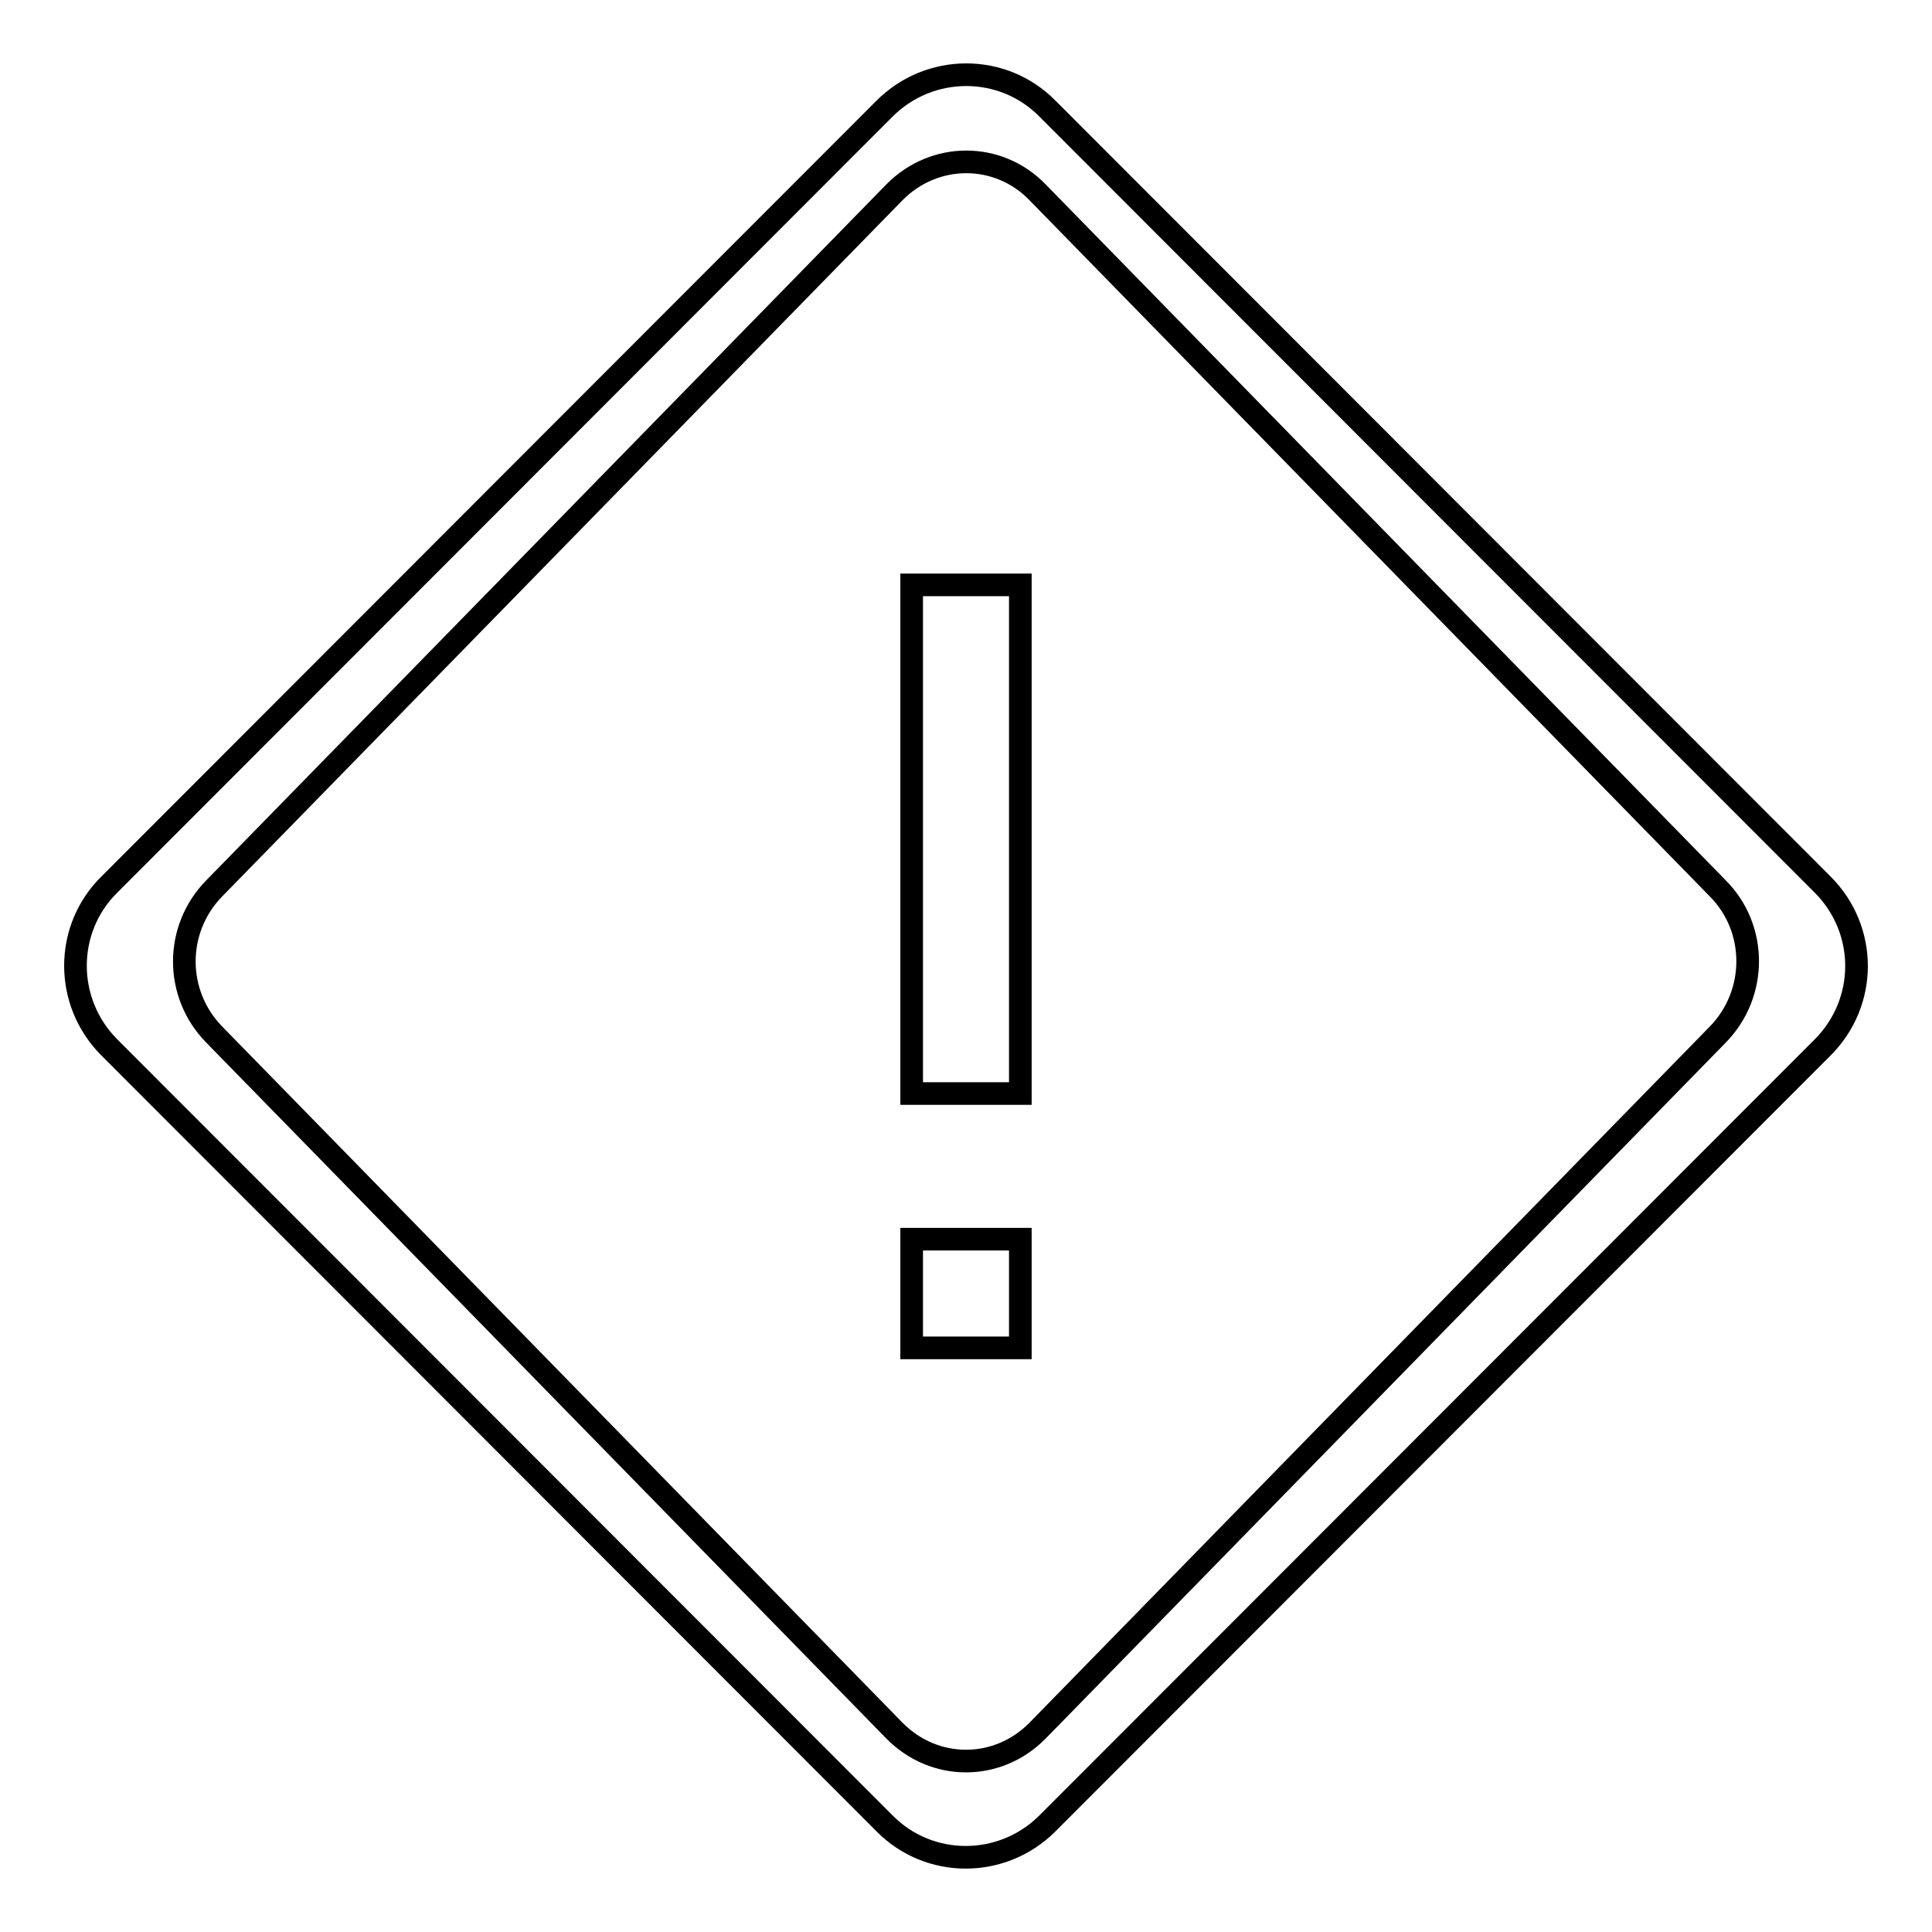
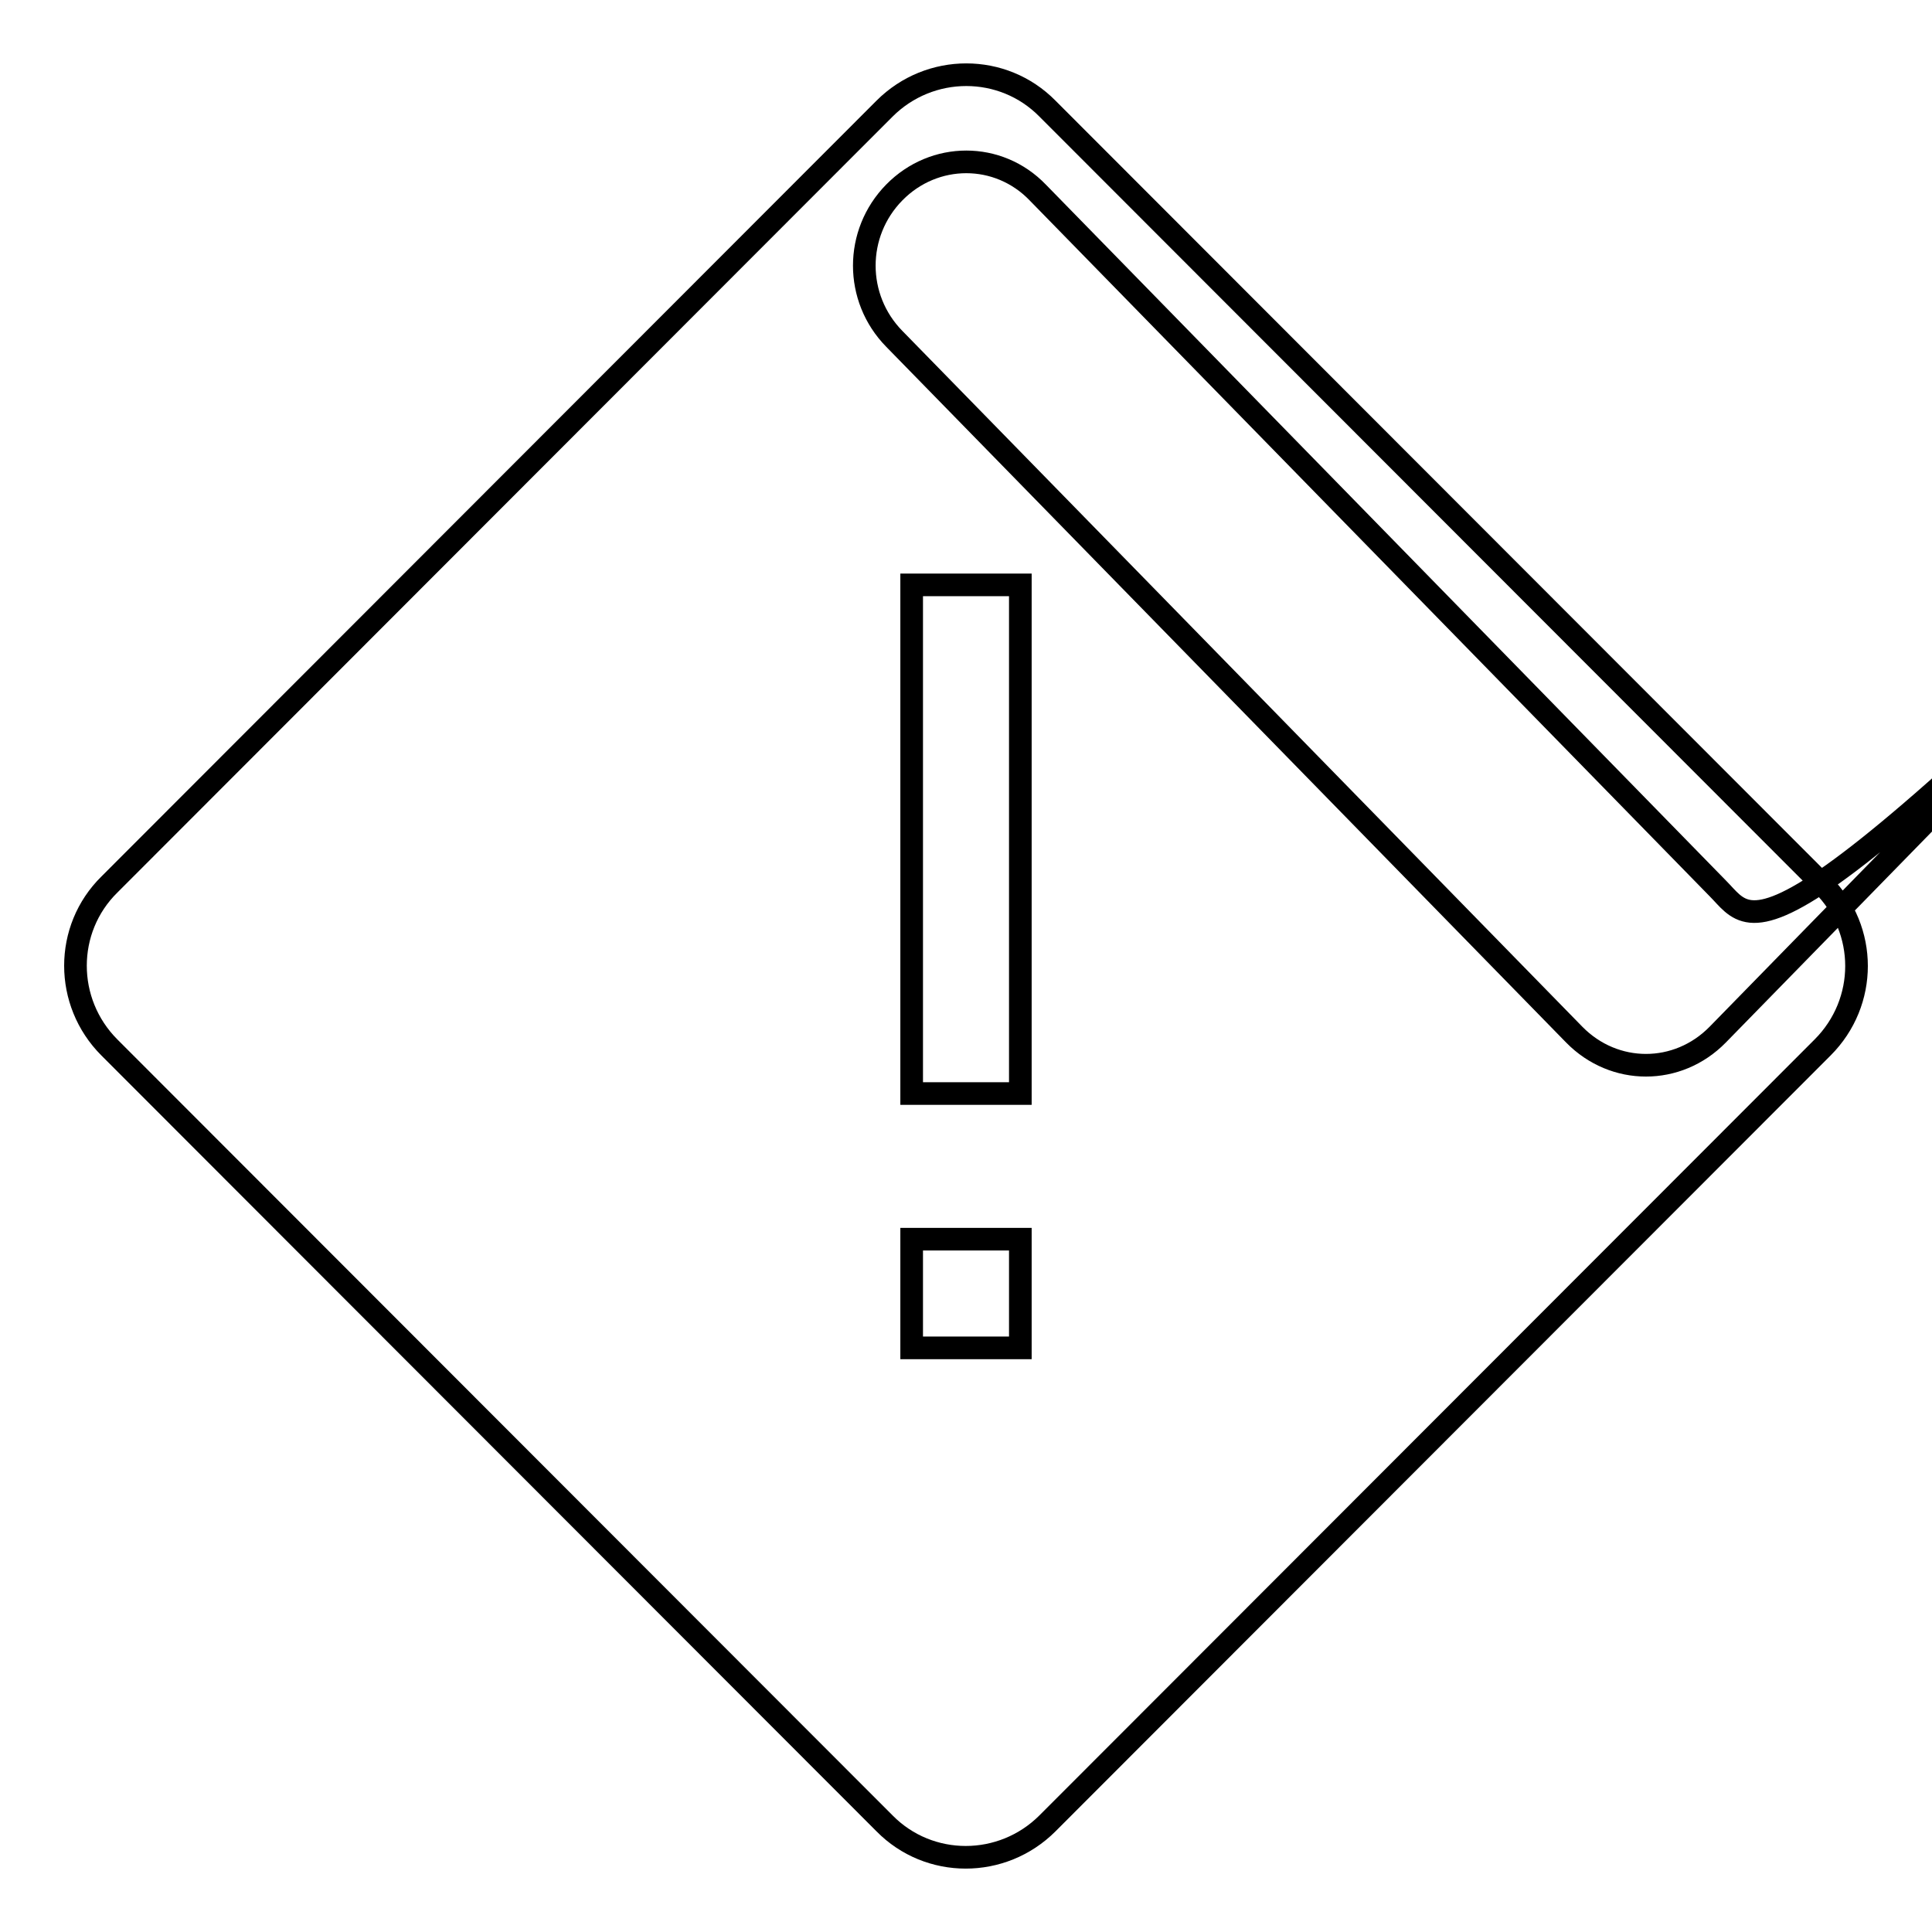
<svg xmlns="http://www.w3.org/2000/svg" version="1.1" x="0px" y="0px" viewBox="0 0 256 256" enable-background="new 0 0 256 256" xml:space="preserve">
  <g>
    <g>
-       <path stroke-width="3" fill-opacity="0" stroke="#000000" d="M241.5,138.8L138.8,241.6c-6,6-15.7,6-21.6,0L14.5,138.8c-6-6-6-15.7,0-21.6L117.2,14.4c6-6,15.7-6,21.6,0l102.7,102.8C247.5,123.2,247.5,132.8,241.5,138.8z M227.6,117.7l-90.1-92.2c-5.2-5.4-13.7-5.4-19,0l-90.1,92.2c-5.3,5.4-5.3,14,0,19.4l90.1,92.2c5.3,5.4,13.7,5.4,19,0l90.1-92.2C232.9,131.7,232.9,123,227.6,117.7z M120.8,164.2h14.4v14.4h-14.4V164.2z M120.8,77.5h14.4v67.4h-14.4V77.5z" />
+       <path stroke-width="3" fill-opacity="0" stroke="#000000" d="M241.5,138.8L138.8,241.6c-6,6-15.7,6-21.6,0L14.5,138.8c-6-6-6-15.7,0-21.6L117.2,14.4c6-6,15.7-6,21.6,0l102.7,102.8C247.5,123.2,247.5,132.8,241.5,138.8z M227.6,117.7l-90.1-92.2c-5.2-5.4-13.7-5.4-19,0c-5.3,5.4-5.3,14,0,19.4l90.1,92.2c5.3,5.4,13.7,5.4,19,0l90.1-92.2C232.9,131.7,232.9,123,227.6,117.7z M120.8,164.2h14.4v14.4h-14.4V164.2z M120.8,77.5h14.4v67.4h-14.4V77.5z" />
    </g>
  </g>
</svg>